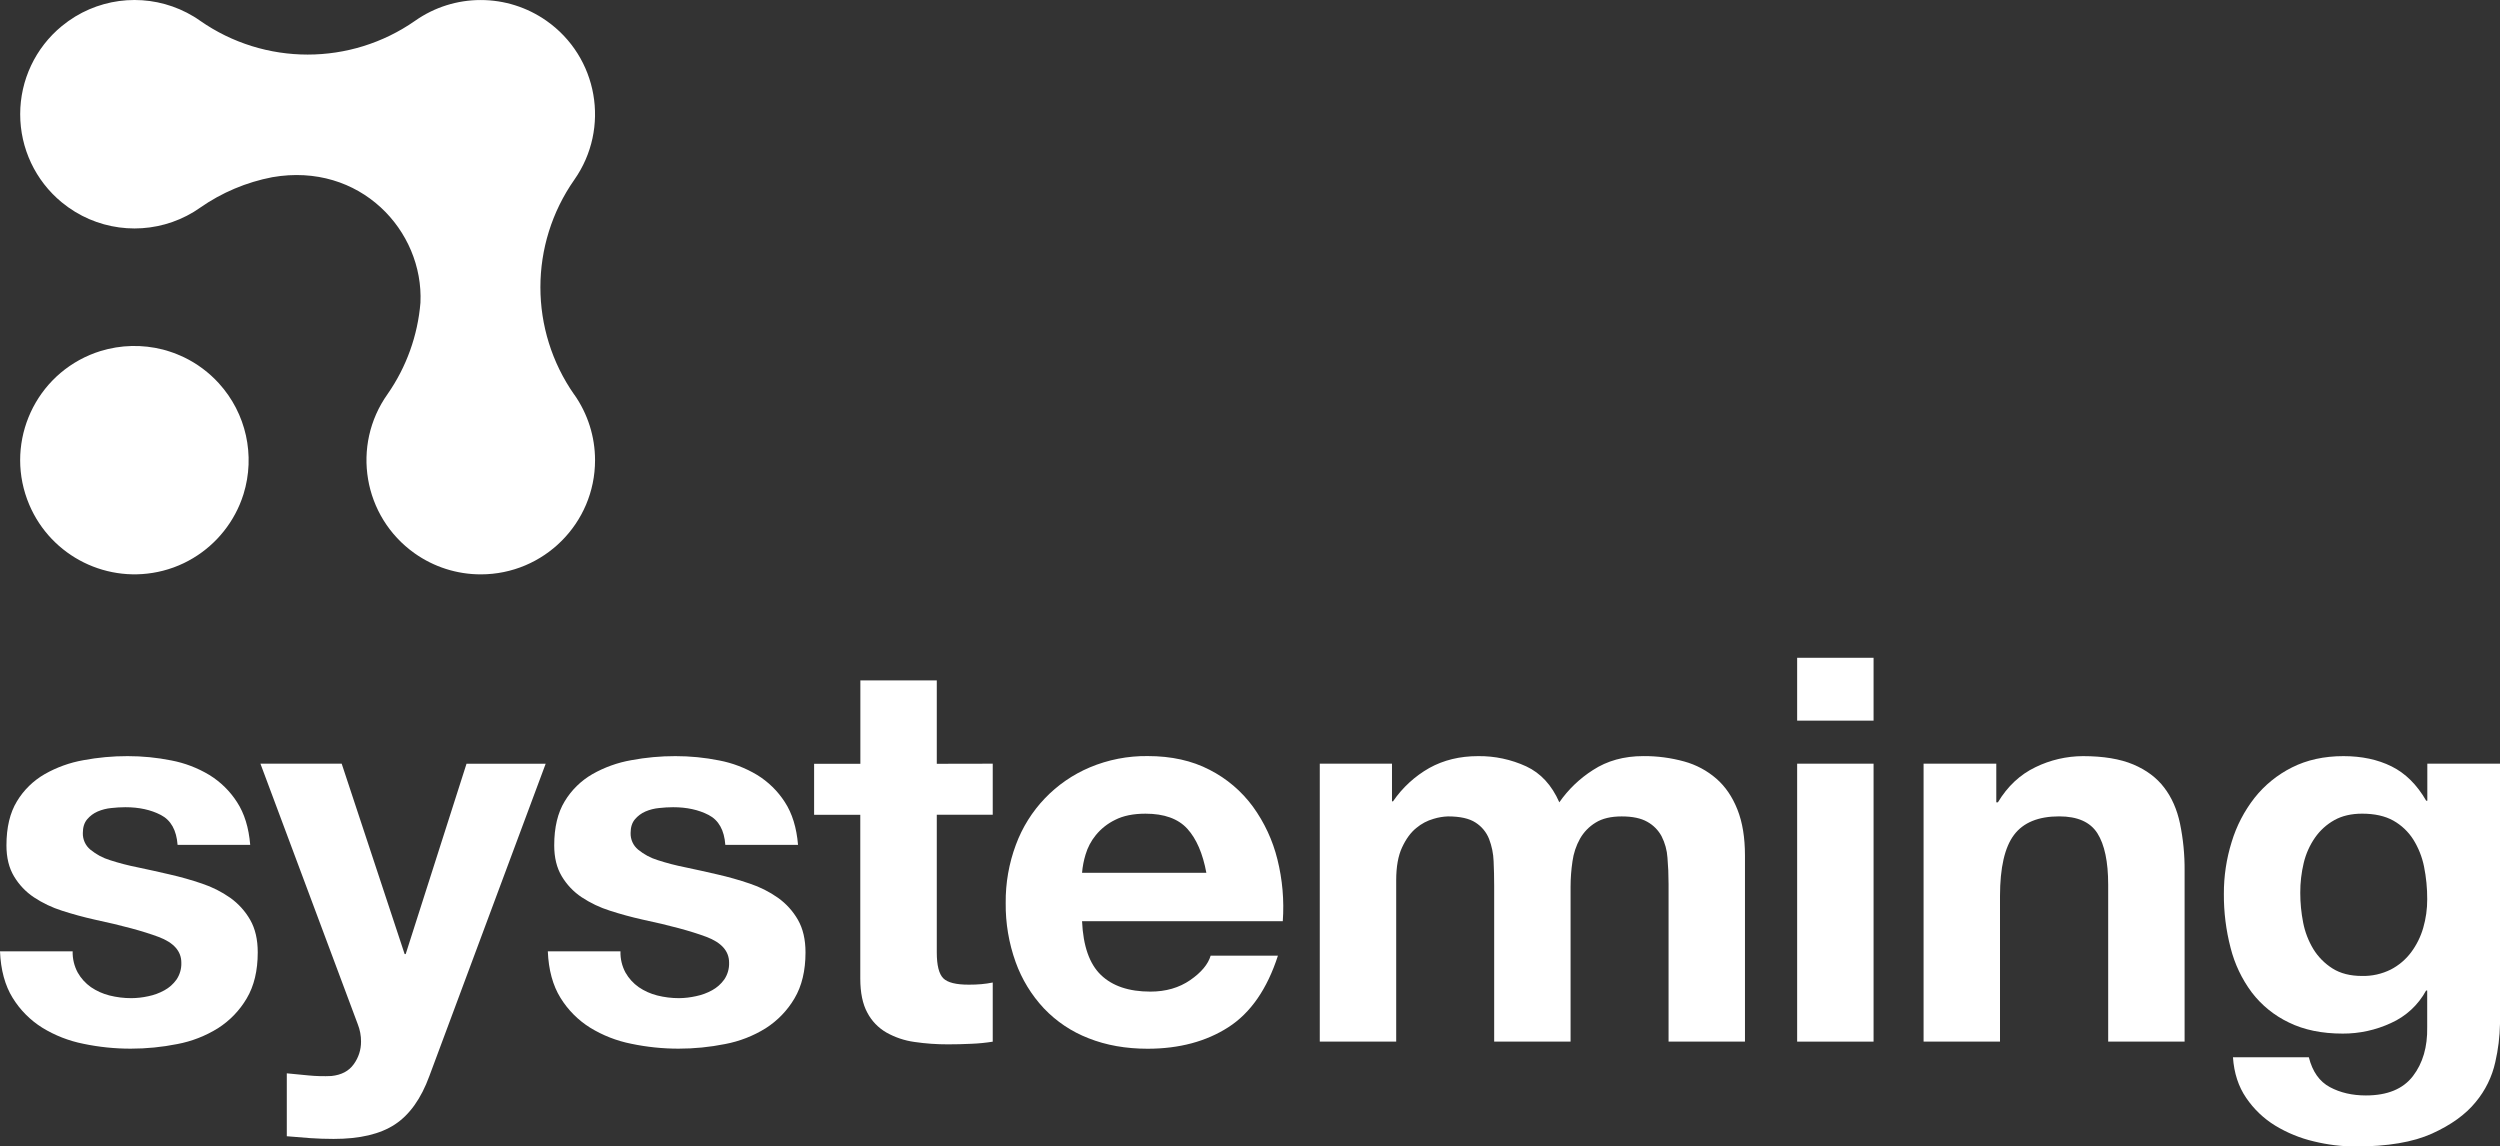
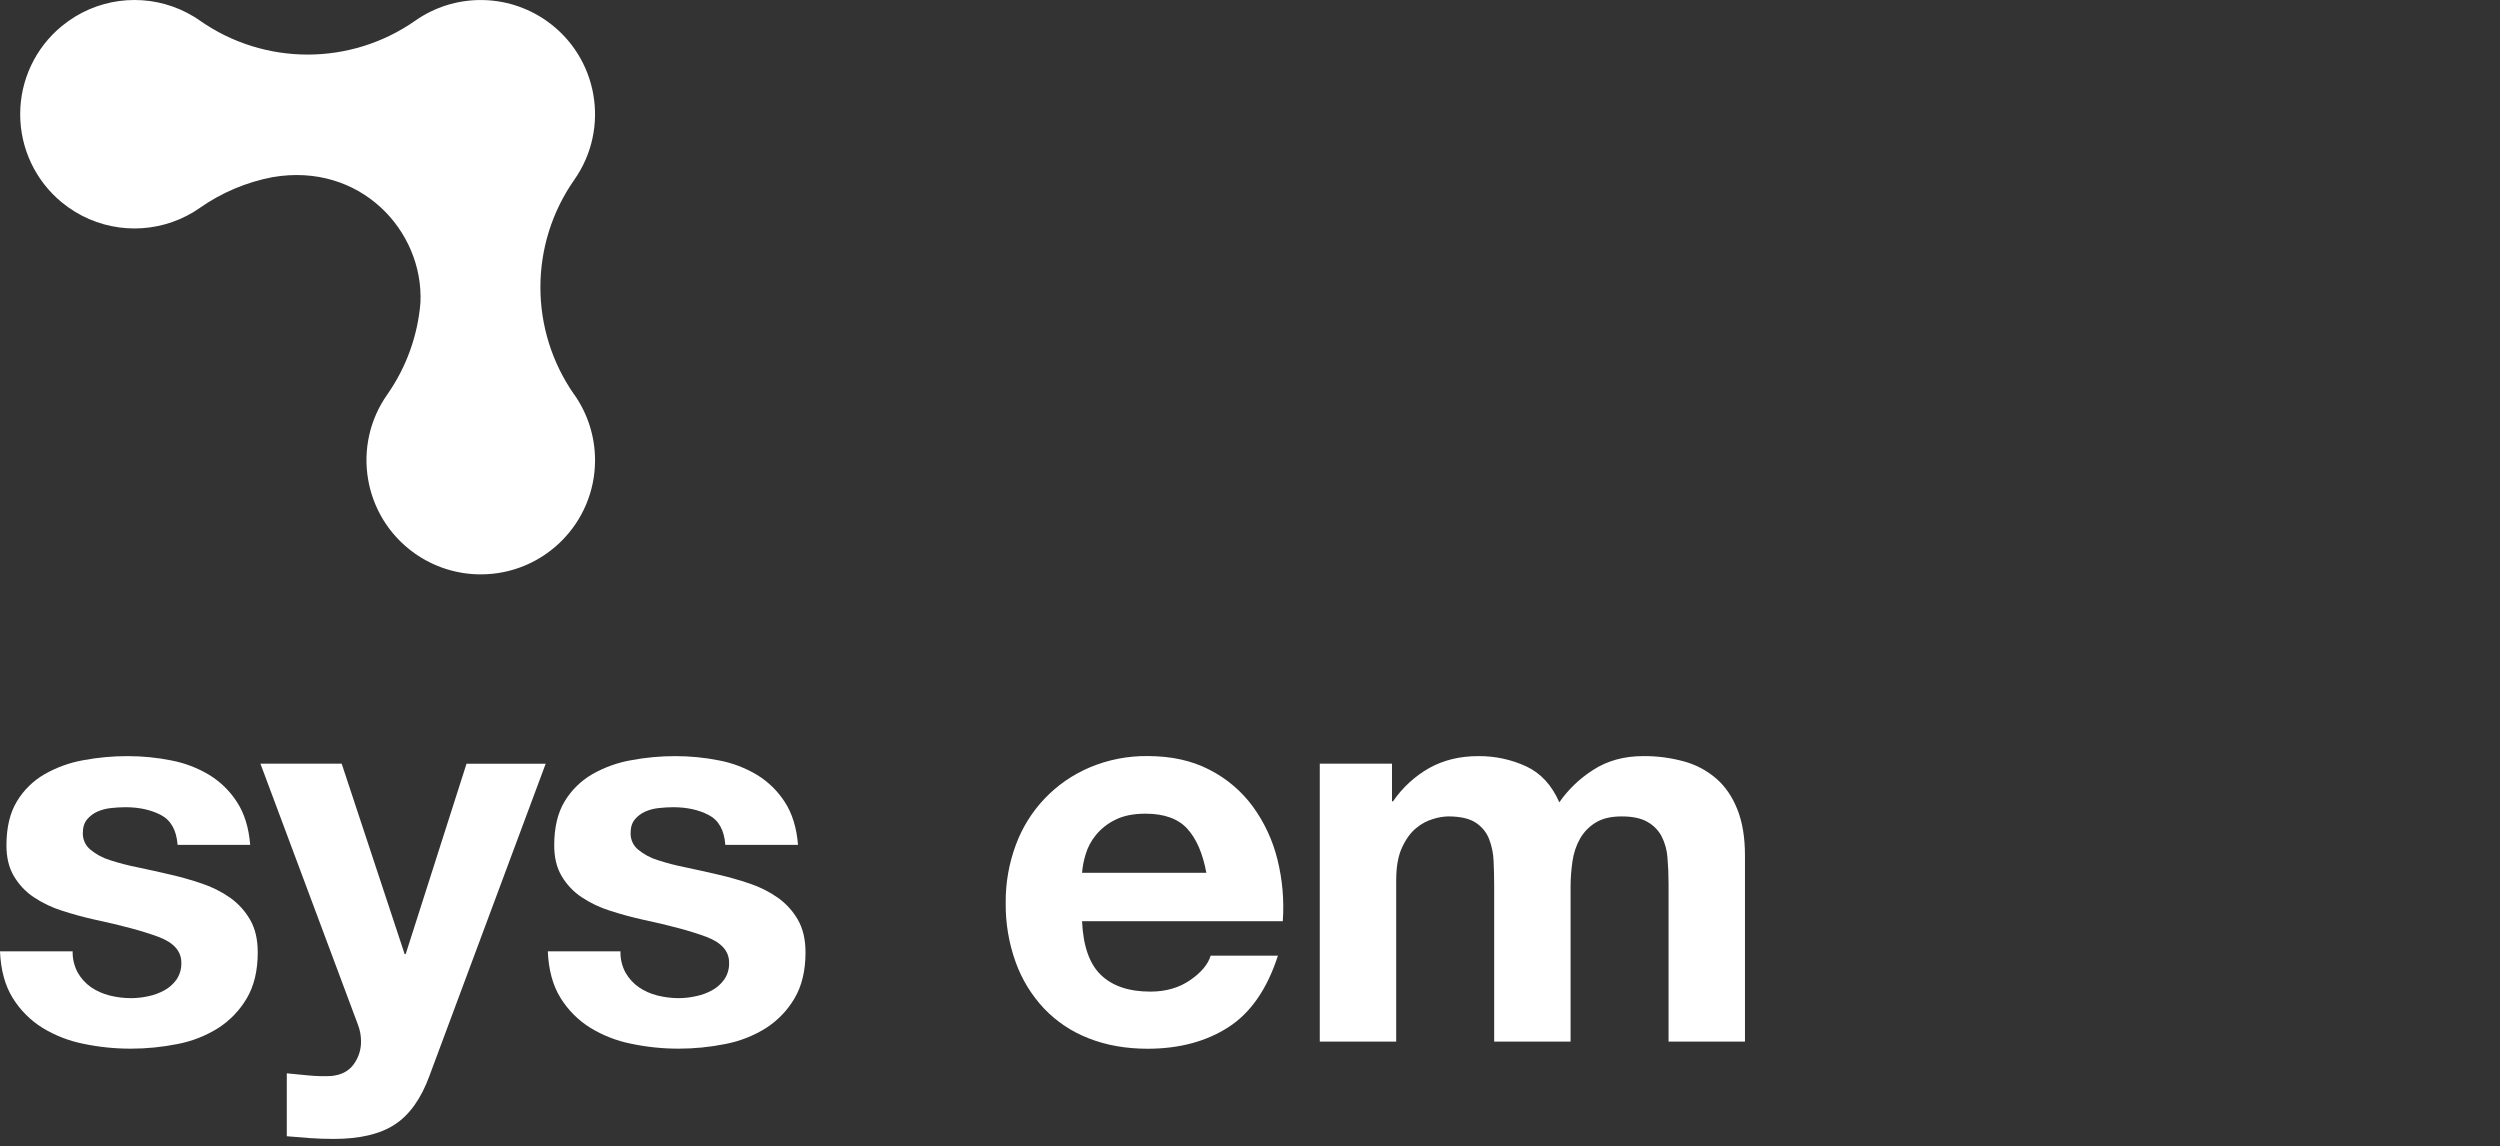
<svg xmlns="http://www.w3.org/2000/svg" width="157" height="72" viewBox="0 0 157 72" fill="none">
  <rect x="0" y="0" width="157" height="72" fill="#333333" stroke="none" />
  <g clip-path="url(#clip0_524_4092)">
    <path d="M36.067 24.79C33.227 20.737 33.227 15.342 36.067 11.289C38.343 8.046 37.557 3.575 34.311 1.301C33.105 0.456 31.667 0.002 30.193 0.002C28.72 -6.45861e-08 27.282 0.453 26.076 1.3C22.02 4.137 16.62 4.137 12.563 1.3C12.434 1.21 12.303 1.12 12.168 1.04C9.881 -0.347 7.012 -0.347 4.724 1.04C4.429 1.22 4.147 1.42 3.88 1.64C2.224 3.001 1.266 5.031 1.268 7.173C1.266 9.316 2.224 11.346 3.88 12.708C4.147 12.927 4.429 13.127 4.724 13.307C7.012 14.694 9.881 14.694 12.168 13.307C12.303 13.225 12.434 13.137 12.563 13.046C13.925 12.094 15.473 11.44 17.105 11.127C22.611 10.17 26.614 14.485 26.404 19.013C26.234 21.071 25.523 23.049 24.343 24.744C22.046 27.971 22.802 32.447 26.031 34.743C27.246 35.607 28.701 36.071 30.193 36.07C34.156 36.07 37.369 32.86 37.369 28.901C37.369 27.427 36.914 25.99 36.067 24.783V24.79Z" fill="white" />
-     <path d="M13.75 24.077C13.129 23.393 12.382 22.835 11.55 22.434C11.415 22.37 11.278 22.311 11.139 22.254C10.981 22.189 10.82 22.13 10.656 22.078C10.517 22.032 10.375 21.987 10.231 21.952C8.938 21.622 7.578 21.655 6.303 22.049C6.078 22.118 5.858 22.199 5.643 22.29C1.993 23.837 0.289 28.049 1.838 31.696C3.225 34.961 6.792 36.724 10.231 35.843C10.685 35.727 11.127 35.566 11.55 35.362C13.124 34.603 14.368 33.298 15.051 31.69C15.142 31.475 15.223 31.255 15.293 31.031C16.046 28.603 15.459 25.959 13.75 24.078V24.077Z" fill="white" />
    <path d="M4.881 61.077C5.086 61.44 5.37 61.752 5.711 61.993C6.065 62.234 6.46 62.411 6.876 62.516C7.323 62.628 7.783 62.685 8.244 62.684C8.603 62.682 8.96 62.642 9.31 62.564C9.665 62.493 10.007 62.367 10.324 62.192C10.625 62.028 10.884 61.798 11.083 61.519C11.295 61.206 11.402 60.833 11.388 60.456C11.388 59.733 10.909 59.193 9.952 58.836C8.994 58.478 7.66 58.117 5.947 57.752C5.247 57.595 4.566 57.409 3.903 57.195C3.274 56.997 2.677 56.712 2.127 56.349C1.618 56.009 1.191 55.558 0.878 55.031C0.562 54.502 0.404 53.856 0.405 53.091C0.405 51.965 0.625 51.042 1.064 50.322C1.489 49.615 2.089 49.029 2.804 48.617C3.559 48.187 4.382 47.891 5.237 47.74C6.151 47.569 7.079 47.484 8.009 47.485C8.934 47.484 9.857 47.574 10.763 47.756C11.604 47.917 12.412 48.226 13.146 48.667C13.847 49.098 14.441 49.681 14.885 50.373C15.347 51.082 15.624 51.976 15.713 53.056H11.152C11.083 52.133 10.733 51.508 10.103 51.181C9.473 50.854 8.73 50.692 7.873 50.693C7.58 50.694 7.286 50.711 6.995 50.744C6.698 50.771 6.408 50.845 6.133 50.962C5.878 51.072 5.652 51.241 5.473 51.453C5.293 51.667 5.202 51.954 5.202 52.313C5.19 52.715 5.365 53.102 5.676 53.358C6.04 53.657 6.459 53.881 6.909 54.018C7.48 54.203 8.062 54.354 8.65 54.47C9.302 54.607 9.964 54.754 10.638 54.911C11.332 55.068 12.016 55.262 12.688 55.491C13.321 55.701 13.918 56.002 14.463 56.385C14.974 56.751 15.4 57.222 15.712 57.768C16.029 58.322 16.187 59.003 16.186 59.811C16.186 60.96 15.955 61.923 15.493 62.701C15.048 63.459 14.429 64.101 13.686 64.574C12.904 65.06 12.04 65.397 11.136 65.567C10.173 65.76 9.193 65.856 8.211 65.856C7.212 65.857 6.216 65.755 5.238 65.55C4.324 65.369 3.448 65.027 2.654 64.539C1.898 64.066 1.262 63.425 0.794 62.665C0.313 61.888 0.048 60.914 0 59.745H4.562C4.551 60.209 4.66 60.669 4.881 61.077Z" fill="white" />
    <path d="M24.802 70.613C23.878 71.222 22.594 71.525 20.95 71.524C20.454 71.524 19.965 71.507 19.48 71.474C18.996 71.44 18.505 71.398 18.011 71.356V67.405C18.461 67.451 18.923 67.495 19.396 67.539C19.868 67.584 20.341 67.596 20.815 67.573C21.445 67.508 21.912 67.26 22.217 66.83C22.516 66.419 22.676 65.922 22.673 65.414C22.676 65.043 22.607 64.675 22.471 64.33L16.355 47.959H21.458L25.411 59.915H25.478L29.297 47.964H34.268L26.965 67.573C26.446 68.993 25.724 70.006 24.802 70.613Z" fill="white" />
    <path d="M39.28 61.077C39.486 61.44 39.769 61.752 40.111 61.993C40.465 62.234 40.86 62.411 41.276 62.516C41.723 62.628 42.183 62.685 42.644 62.684C43.002 62.681 43.359 62.638 43.709 62.56C44.064 62.488 44.405 62.363 44.722 62.188C45.023 62.023 45.282 61.793 45.482 61.514C45.694 61.202 45.802 60.829 45.787 60.451C45.787 59.729 45.308 59.189 44.351 58.831C43.394 58.474 42.059 58.112 40.347 57.749C39.647 57.592 38.966 57.406 38.302 57.191C37.674 56.994 37.077 56.708 36.527 56.345C36.017 56.005 35.591 55.554 35.278 55.028C34.962 54.5 34.804 53.853 34.805 53.088C34.805 51.962 35.024 51.039 35.464 50.32C35.889 49.615 36.487 49.029 37.201 48.617C37.959 48.187 38.784 47.89 39.642 47.74C40.555 47.569 41.483 47.484 42.413 47.485C43.337 47.484 44.26 47.574 45.166 47.756C46.008 47.917 46.815 48.226 47.549 48.667C48.25 49.098 48.845 49.681 49.289 50.373C49.75 51.082 50.026 51.976 50.116 53.056H45.55C45.483 52.133 45.134 51.508 44.503 51.181C43.872 50.854 43.128 50.692 42.273 50.693C41.98 50.694 41.686 50.711 41.395 50.744C41.098 50.771 40.807 50.845 40.533 50.962C40.278 51.072 40.052 51.241 39.873 51.453C39.692 51.667 39.602 51.954 39.602 52.313C39.59 52.715 39.764 53.102 40.075 53.358C40.44 53.657 40.859 53.881 41.309 54.018C41.879 54.203 42.461 54.354 43.05 54.47C43.701 54.607 44.364 54.754 45.038 54.911C45.731 55.068 46.416 55.262 47.088 55.491C47.72 55.701 48.318 56.001 48.862 56.385C49.373 56.751 49.8 57.222 50.112 57.768C50.428 58.322 50.586 59.003 50.586 59.811C50.586 60.96 50.355 61.923 49.893 62.701C49.448 63.459 48.828 64.101 48.086 64.574C47.304 65.06 46.439 65.397 45.534 65.567C44.572 65.76 43.592 65.856 42.611 65.856C41.613 65.856 40.618 65.753 39.642 65.548C38.727 65.366 37.851 65.024 37.057 64.536C36.301 64.063 35.665 63.422 35.198 62.663C34.716 61.885 34.451 60.912 34.403 59.742H38.966C38.951 60.208 39.06 60.667 39.28 61.077Z" fill="white" />
-     <path d="M62.344 47.959V51.165H58.83V59.808C58.83 60.619 58.965 61.161 59.236 61.434C59.506 61.706 60.046 61.841 60.857 61.837C61.128 61.837 61.386 61.828 61.635 61.805C61.873 61.784 62.11 61.749 62.344 61.702V65.417C61.895 65.489 61.443 65.533 60.988 65.55C60.492 65.574 60.009 65.585 59.536 65.585C58.829 65.587 58.123 65.537 57.423 65.434C56.806 65.349 56.21 65.148 55.667 64.843C55.156 64.548 54.74 64.116 54.467 63.594C54.173 63.052 54.027 62.342 54.026 61.465V51.171H51.126V47.966H54.031V42.728H58.83V47.966L62.344 47.959Z" fill="white" />
    <path d="M69.137 61.227C69.86 61.924 70.896 62.273 72.245 62.273C73.213 62.273 74.048 62.032 74.746 61.55C75.444 61.067 75.871 60.553 76.029 60.015H80.254C79.577 62.11 78.541 63.608 77.145 64.507C75.749 65.406 74.059 65.858 72.076 65.861C70.703 65.861 69.464 65.641 68.359 65.201C67.298 64.791 66.341 64.151 65.558 63.327C64.775 62.49 64.172 61.503 63.784 60.425C63.356 59.233 63.144 57.976 63.158 56.71C63.145 55.462 63.361 54.222 63.797 53.053C64.606 50.859 66.288 49.099 68.443 48.19C69.593 47.707 70.829 47.466 72.076 47.481C73.563 47.481 74.858 47.769 75.963 48.344C77.038 48.892 77.971 49.685 78.685 50.659C79.405 51.652 79.927 52.776 80.221 53.967C80.538 55.236 80.652 56.546 80.559 57.85H67.953C68.022 59.408 68.417 60.533 69.137 61.227ZM74.56 52.042C73.985 51.414 73.111 51.099 71.939 51.099C71.173 51.099 70.536 51.228 70.03 51.488C69.56 51.716 69.146 52.043 68.816 52.447C68.523 52.807 68.304 53.221 68.173 53.665C68.059 54.038 67.985 54.422 67.953 54.811H75.759C75.534 53.596 75.135 52.673 74.56 52.042Z" fill="white" />
    <path d="M87.417 47.959V50.322H87.484C88.074 49.46 88.854 48.743 89.764 48.228C90.657 47.734 91.675 47.485 92.824 47.485C93.867 47.472 94.899 47.692 95.847 48.128C96.759 48.554 97.453 49.307 97.925 50.386C98.487 49.578 99.205 48.889 100.036 48.36C100.928 47.777 101.981 47.484 103.199 47.483C104.066 47.476 104.93 47.59 105.766 47.82C106.515 48.025 107.207 48.395 107.792 48.904C108.358 49.398 108.795 50.044 109.112 50.844C109.429 51.644 109.584 52.603 109.584 53.733V65.414H104.786V55.523C104.786 54.937 104.763 54.385 104.717 53.868C104.687 53.396 104.561 52.936 104.346 52.514C104.14 52.132 103.828 51.818 103.448 51.608C103.053 51.383 102.517 51.27 101.84 51.271C101.166 51.271 100.622 51.4 100.205 51.66C99.797 51.908 99.459 52.256 99.224 52.671C98.98 53.11 98.82 53.59 98.752 54.088C98.673 54.62 98.632 55.156 98.632 55.694V65.414H93.834V55.622C93.834 55.106 93.822 54.594 93.799 54.087C93.782 53.608 93.686 53.135 93.514 52.687C93.348 52.264 93.051 51.904 92.667 51.659C92.272 51.399 91.695 51.27 90.928 51.27C90.624 51.282 90.322 51.332 90.031 51.422C89.633 51.534 89.263 51.73 88.946 51.996C88.597 52.276 88.3 52.68 88.054 53.21C87.804 53.739 87.681 54.433 87.681 55.287V65.414H82.882V47.959H87.417Z" fill="white" />
-     <path d="M112.861 45.256V41.309H117.66V45.256H112.861ZM117.66 47.959V65.414H112.861V47.959H117.66Z" fill="white" />
-     <path d="M125.367 47.959V50.388H125.467C126.075 49.377 126.863 48.64 127.831 48.177C128.758 47.725 129.774 47.49 130.806 47.485C132.089 47.485 133.144 47.66 133.969 48.008C134.794 48.357 135.441 48.841 135.91 49.46C136.386 50.08 136.717 50.832 136.904 51.718C137.104 52.689 137.201 53.68 137.193 54.672V65.414H132.394V55.553C132.394 54.114 132.166 53.04 131.717 52.331C131.267 51.622 130.467 51.268 129.317 51.268C128.011 51.268 127.066 51.655 126.481 52.431C125.896 53.207 125.603 54.484 125.6 56.265V65.414H120.801V47.959H125.367Z" fill="white" />
-     <path d="M156.705 66.696C156.502 67.621 156.079 68.483 155.472 69.211C154.841 69.988 153.927 70.647 152.733 71.188C151.539 71.729 149.94 71.999 147.934 72C147.051 71.998 146.171 71.89 145.313 71.68C144.454 71.48 143.633 71.144 142.88 70.686C142.156 70.242 141.536 69.648 141.06 68.946C140.574 68.237 140.297 67.387 140.23 66.397H144.995C145.224 67.3 145.661 67.92 146.316 68.271C146.971 68.622 147.723 68.794 148.576 68.794C149.931 68.794 150.912 68.388 151.533 67.578C152.154 66.767 152.451 65.743 152.428 64.507V62.205H152.359C151.867 63.111 151.09 63.83 150.147 64.25C149.2 64.688 148.169 64.914 147.125 64.91C145.818 64.91 144.692 64.679 143.748 64.216C142.83 63.781 142.031 63.133 141.414 62.327C140.79 61.491 140.337 60.539 140.082 59.528C139.793 58.419 139.651 57.278 139.659 56.133C139.655 55.029 139.819 53.931 140.148 52.876C140.452 51.87 140.94 50.93 141.588 50.102C142.222 49.302 143.024 48.651 143.938 48.194C144.872 47.723 145.948 47.486 147.166 47.485C148.313 47.485 149.322 47.699 150.188 48.128C151.054 48.557 151.784 49.274 152.367 50.288H152.436V47.959H157V64.303C156.984 65.109 156.886 65.911 156.705 66.696ZM150.134 60.891C150.638 60.631 151.076 60.261 151.417 59.807C151.761 59.345 152.018 58.825 152.178 58.272C152.348 57.685 152.433 57.078 152.429 56.466C152.432 55.78 152.365 55.097 152.23 54.424C152.109 53.819 151.879 53.241 151.552 52.718C151.239 52.227 150.81 51.821 150.302 51.535C149.781 51.244 149.127 51.098 148.341 51.098C147.666 51.098 147.085 51.233 146.602 51.501C146.117 51.771 145.701 52.147 145.384 52.602C145.05 53.082 144.81 53.621 144.674 54.19C144.527 54.804 144.454 55.433 144.457 56.065C144.456 56.694 144.517 57.322 144.638 57.938C144.752 58.528 144.97 59.093 145.281 59.607C145.583 60.097 145.994 60.512 146.482 60.819C146.98 61.133 147.597 61.29 148.341 61.29C148.962 61.304 149.577 61.167 150.134 60.891Z" fill="white" />
  </g>
  <defs>
    <clipPath id="clip0_524_4092">
      <rect width="157" height="72" fill="white" />
    </clipPath>
  </defs>
</svg>